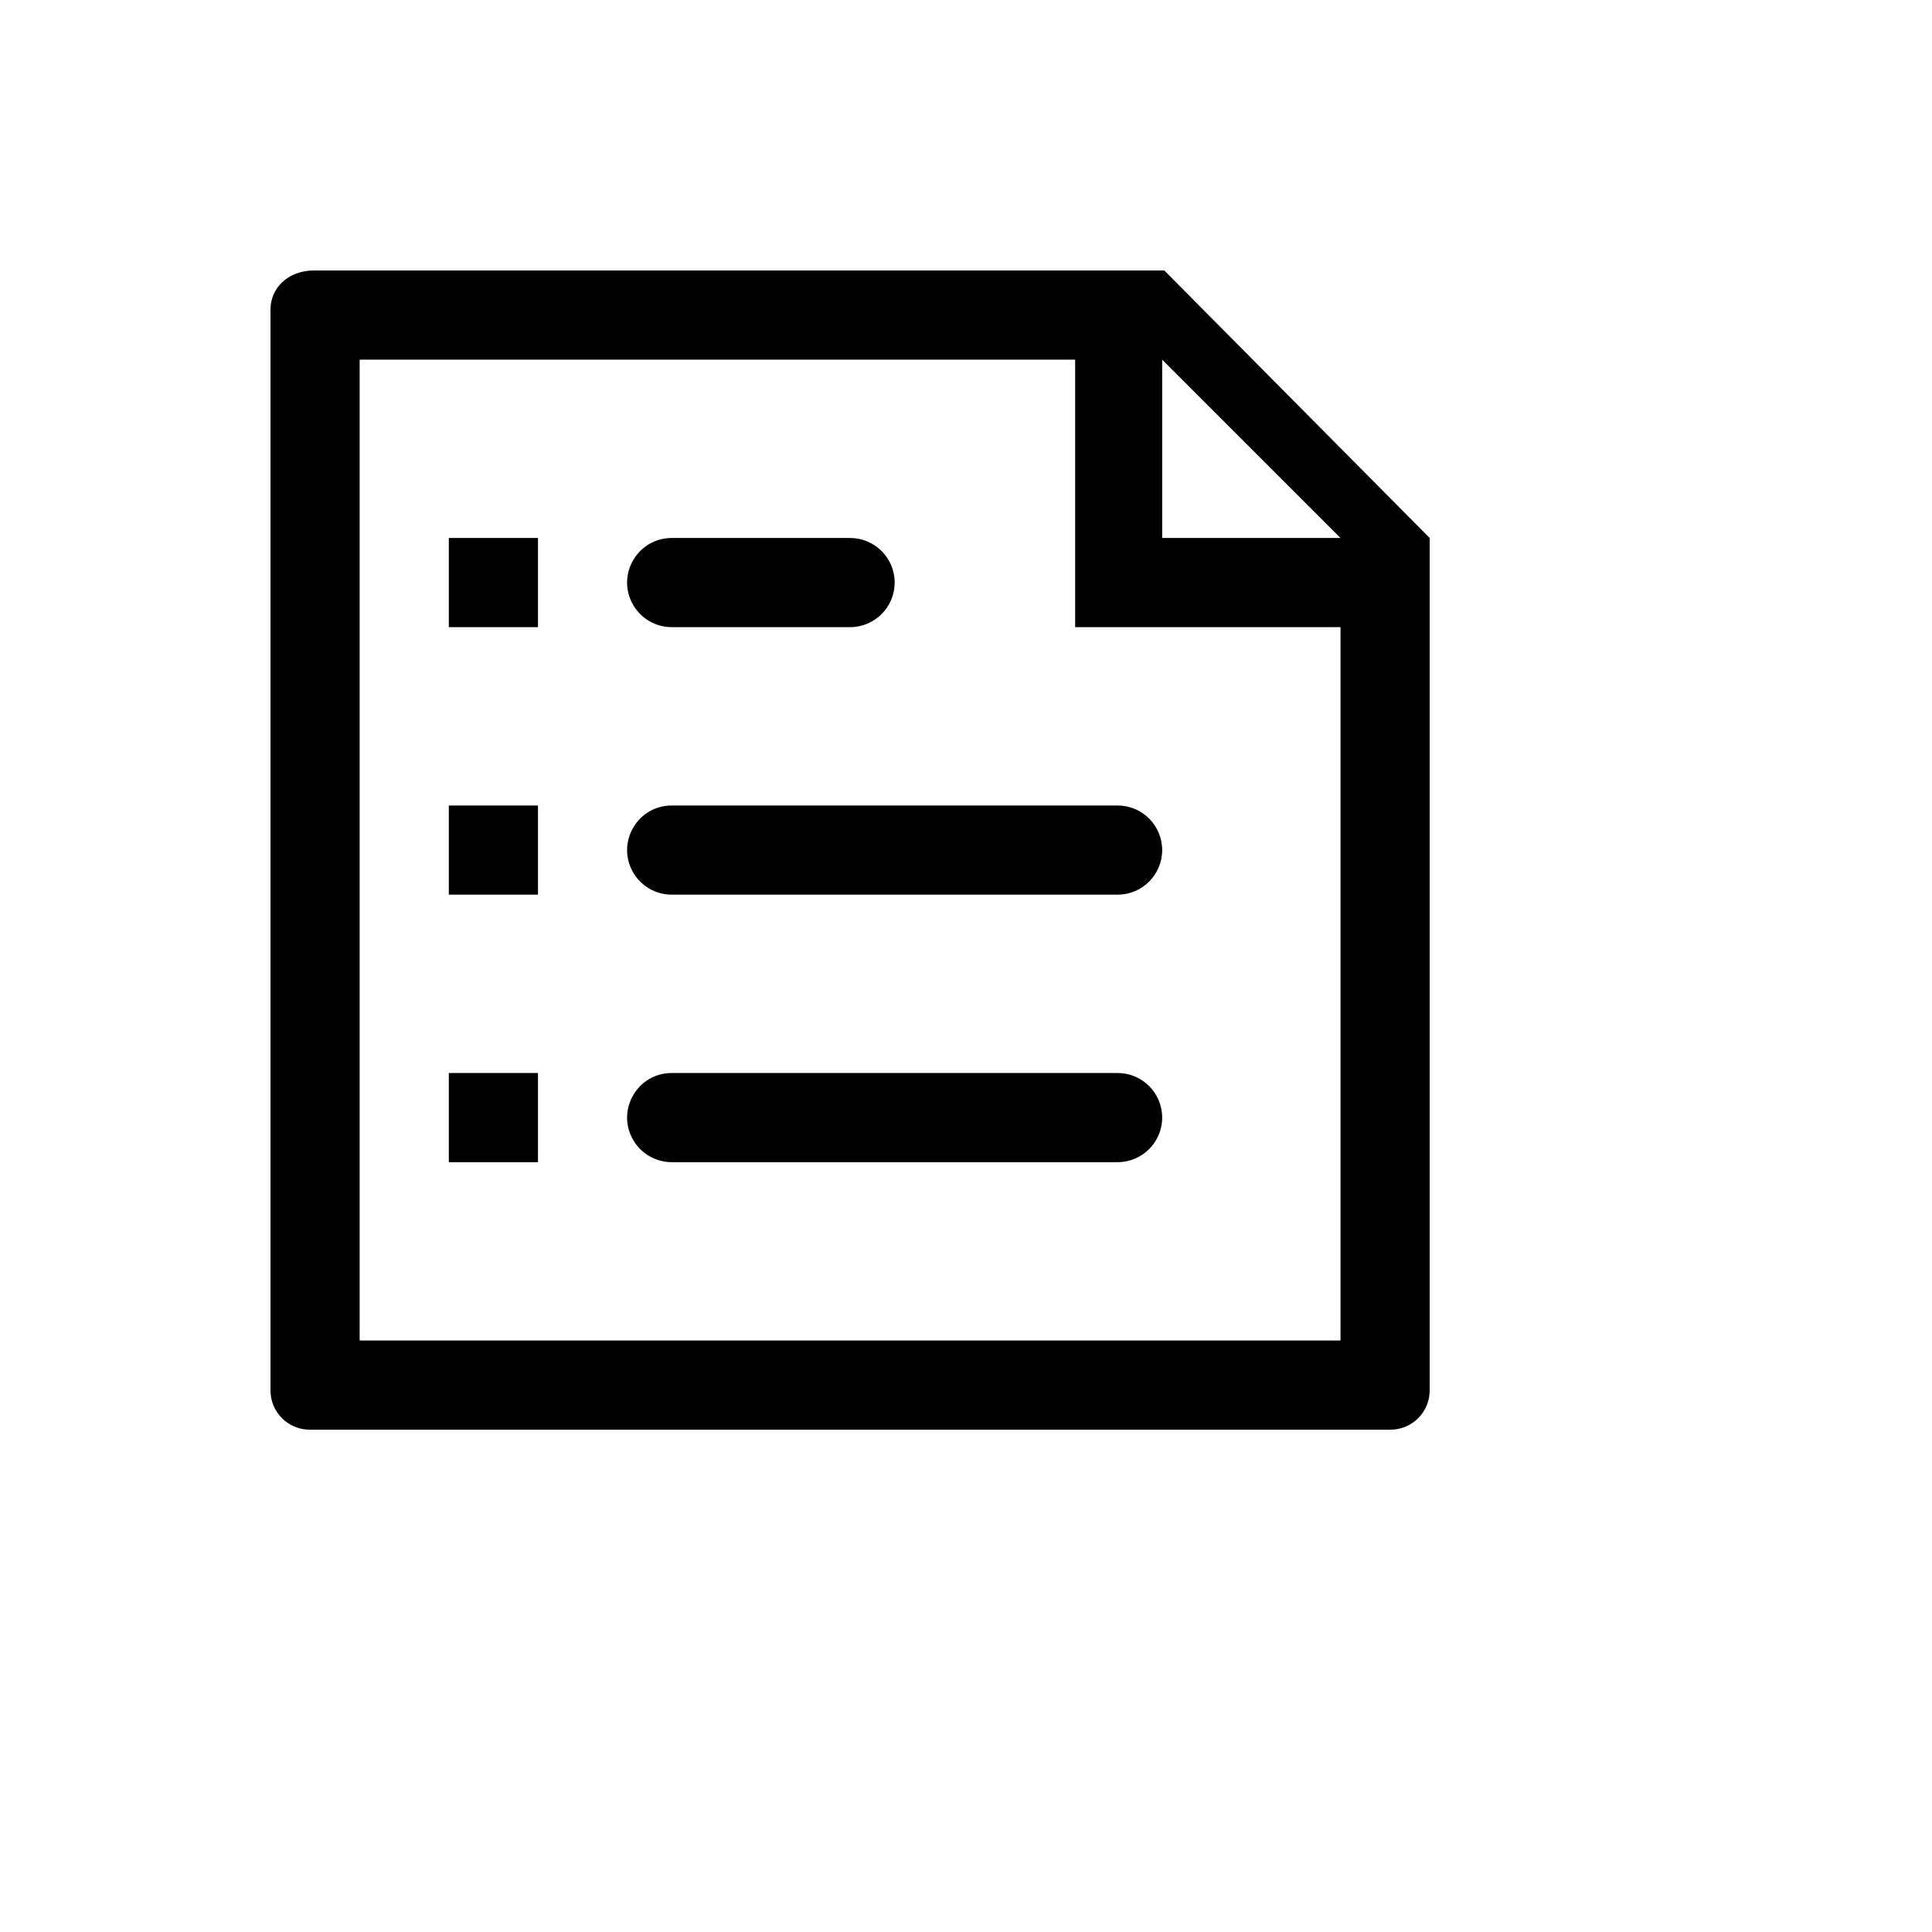
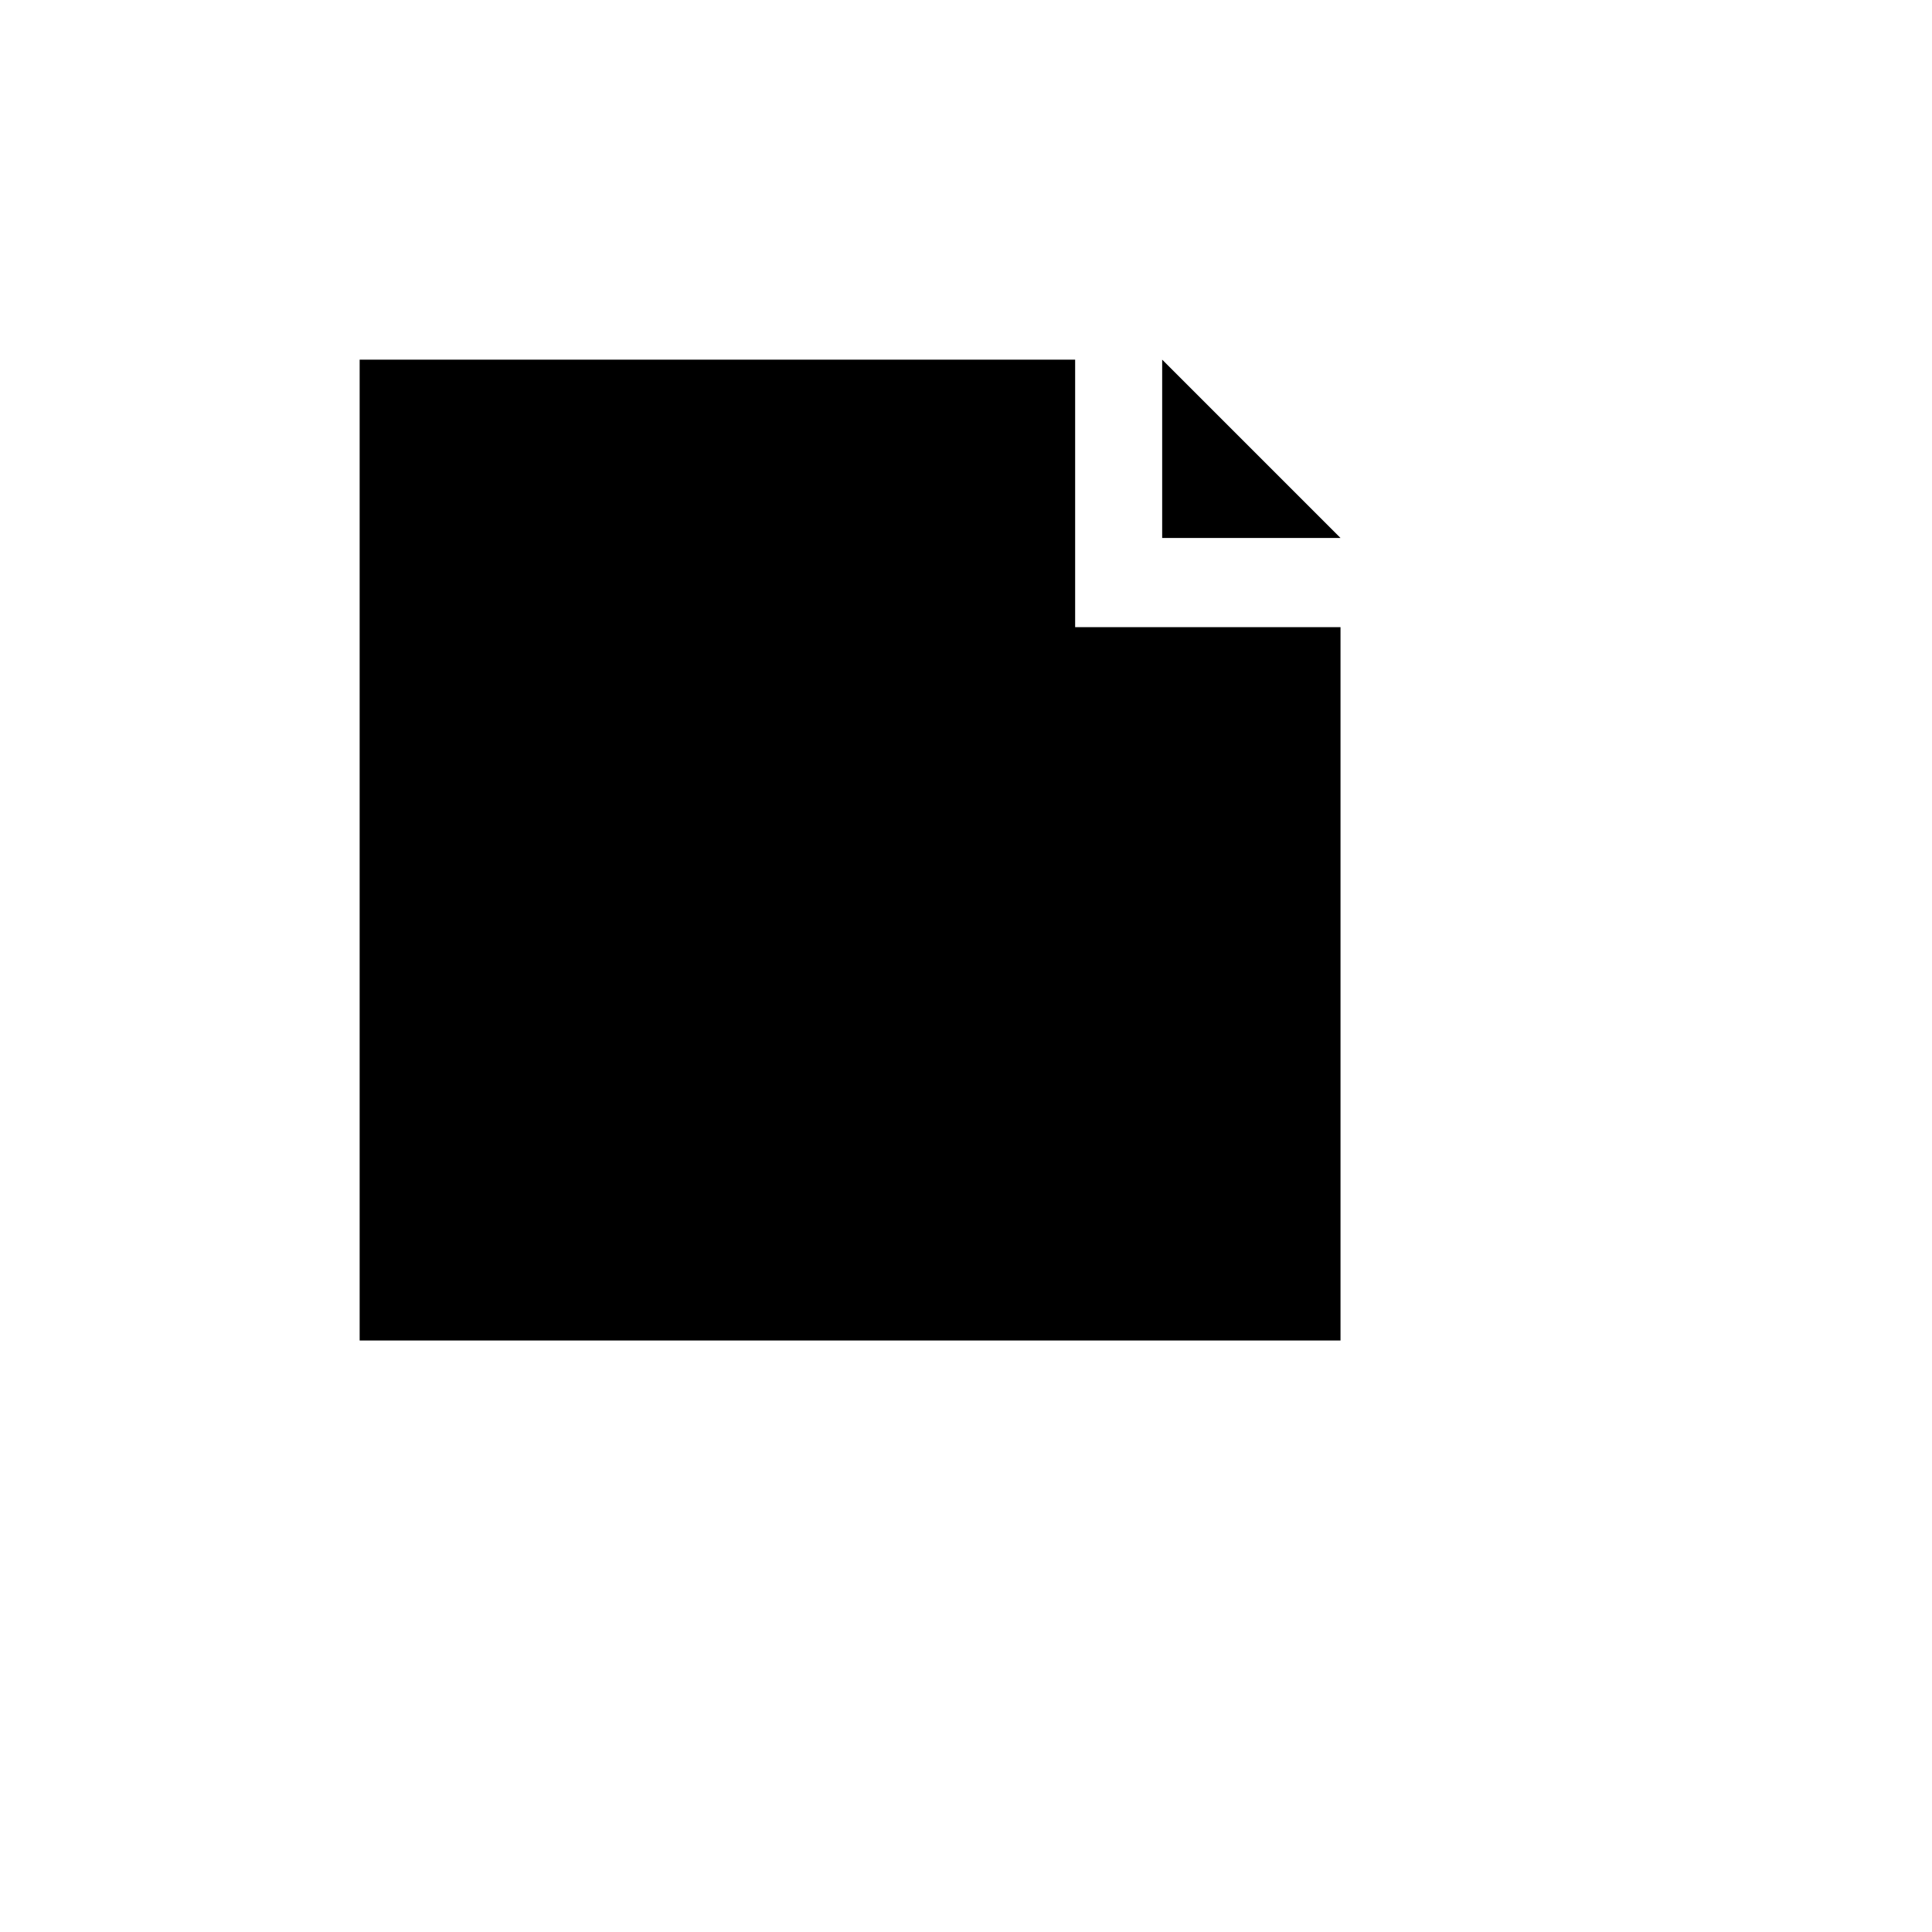
<svg xmlns="http://www.w3.org/2000/svg" version="1.1" width="100%" height="100%" id="svgWorkerArea" viewBox="-25 -25 625 625" style="background: white;">
  <defs id="defsdoc">
    <pattern id="patternBool" x="0" y="0" width="10" height="10" patternUnits="userSpaceOnUse" patternTransform="rotate(35)">
-       <circle cx="5" cy="5" r="4" style="stroke: none;fill: #ff000070;" />
-     </pattern>
+       </pattern>
  </defs>
  <g id="fileImp-206429869" class="cosito">
-     <path id="pathImp-27679751" class="grouped" d="M424.865 437.5C424.865 437.5 75.135 437.5 75.135 437.5 68.171 437.468 62.532 431.829 62.5 424.865 62.5 424.865 62.5 75.135 62.5 75.135 62.5 68.183 68.183 62.5 76.548 62.5 76.548 62.5 351.654 62.5 351.654 62.5 351.654 62.5 437.5 149.038 437.5 149.038 437.5 149.038 437.5 424.865 437.5 424.865 437.468 431.829 431.829 437.468 424.865 437.5 424.865 437.5 424.865 437.5 424.865 437.5M350.962 91.346C350.962 91.346 350.962 149.038 350.962 149.038 350.962 149.038 408.654 149.038 408.654 149.038 408.654 149.038 350.962 91.346 350.962 91.346 350.962 91.346 350.962 91.346 350.962 91.346M408.654 177.885C408.654 177.885 322.808 177.885 322.808 177.885 322.808 177.885 322.808 91.346 322.808 91.346 322.808 91.346 91.346 91.346 91.346 91.346 91.346 91.346 91.346 408.654 91.346 408.654 91.346 408.654 408.654 408.654 408.654 408.654 408.654 408.654 408.654 177.885 408.654 177.885 408.654 177.885 408.654 177.885 408.654 177.885M149.038 149.038C149.038 149.038 120.192 149.038 120.192 149.038 120.192 149.038 120.192 177.885 120.192 177.885 120.192 177.885 149.038 177.885 149.038 177.885 149.038 177.885 149.038 149.038 149.038 149.038 149.038 149.038 149.038 149.038 149.038 149.038M264.423 163.462C264.423 155.497 257.964 149.038 250 149.038 250 149.038 192.308 149.038 192.308 149.038 181.205 149.038 174.264 161.059 179.817 170.673 182.393 175.136 187.156 177.885 192.308 177.885 192.308 177.885 250 177.885 250 177.885 257.964 177.885 264.423 171.426 264.423 163.462 264.423 163.462 264.423 163.462 264.423 163.462M149.038 235.577C149.038 235.577 120.192 235.577 120.192 235.577 120.192 235.577 120.192 264.423 120.192 264.423 120.192 264.423 149.038 264.423 149.038 264.423 149.038 264.423 149.038 235.577 149.038 235.577 149.038 235.577 149.038 235.577 149.038 235.577M350.962 250C350.962 242.036 344.503 235.577 336.538 235.577 336.538 235.577 192.308 235.577 192.308 235.577 181.205 235.577 174.264 247.597 179.817 257.212 182.393 261.674 187.156 264.423 192.308 264.423 192.308 264.423 336.538 264.423 336.538 264.423 344.503 264.423 350.962 257.964 350.962 250 350.962 250 350.962 250 350.962 250M149.038 322.115C149.038 322.115 120.192 322.115 120.192 322.115 120.192 322.115 120.192 350.962 120.192 350.962 120.192 350.962 149.038 350.962 149.038 350.962 149.038 350.962 149.038 322.115 149.038 322.115 149.038 322.115 149.038 322.115 149.038 322.115M350.962 336.538C350.962 328.574 344.503 322.115 336.538 322.115 336.538 322.115 192.308 322.115 192.308 322.115 181.205 322.115 174.264 334.135 179.817 343.75 182.393 348.212 187.156 350.962 192.308 350.962 192.308 350.962 336.538 350.962 336.538 350.962 344.503 350.962 350.962 344.503 350.962 336.538 350.962 336.538 350.962 336.538 350.962 336.538" />
+     <path id="pathImp-27679751" class="grouped" d="M424.865 437.5M350.962 91.346C350.962 91.346 350.962 149.038 350.962 149.038 350.962 149.038 408.654 149.038 408.654 149.038 408.654 149.038 350.962 91.346 350.962 91.346 350.962 91.346 350.962 91.346 350.962 91.346M408.654 177.885C408.654 177.885 322.808 177.885 322.808 177.885 322.808 177.885 322.808 91.346 322.808 91.346 322.808 91.346 91.346 91.346 91.346 91.346 91.346 91.346 91.346 408.654 91.346 408.654 91.346 408.654 408.654 408.654 408.654 408.654 408.654 408.654 408.654 177.885 408.654 177.885 408.654 177.885 408.654 177.885 408.654 177.885M149.038 149.038C149.038 149.038 120.192 149.038 120.192 149.038 120.192 149.038 120.192 177.885 120.192 177.885 120.192 177.885 149.038 177.885 149.038 177.885 149.038 177.885 149.038 149.038 149.038 149.038 149.038 149.038 149.038 149.038 149.038 149.038M264.423 163.462C264.423 155.497 257.964 149.038 250 149.038 250 149.038 192.308 149.038 192.308 149.038 181.205 149.038 174.264 161.059 179.817 170.673 182.393 175.136 187.156 177.885 192.308 177.885 192.308 177.885 250 177.885 250 177.885 257.964 177.885 264.423 171.426 264.423 163.462 264.423 163.462 264.423 163.462 264.423 163.462M149.038 235.577C149.038 235.577 120.192 235.577 120.192 235.577 120.192 235.577 120.192 264.423 120.192 264.423 120.192 264.423 149.038 264.423 149.038 264.423 149.038 264.423 149.038 235.577 149.038 235.577 149.038 235.577 149.038 235.577 149.038 235.577M350.962 250C350.962 242.036 344.503 235.577 336.538 235.577 336.538 235.577 192.308 235.577 192.308 235.577 181.205 235.577 174.264 247.597 179.817 257.212 182.393 261.674 187.156 264.423 192.308 264.423 192.308 264.423 336.538 264.423 336.538 264.423 344.503 264.423 350.962 257.964 350.962 250 350.962 250 350.962 250 350.962 250M149.038 322.115C149.038 322.115 120.192 322.115 120.192 322.115 120.192 322.115 120.192 350.962 120.192 350.962 120.192 350.962 149.038 350.962 149.038 350.962 149.038 350.962 149.038 322.115 149.038 322.115 149.038 322.115 149.038 322.115 149.038 322.115M350.962 336.538C350.962 328.574 344.503 322.115 336.538 322.115 336.538 322.115 192.308 322.115 192.308 322.115 181.205 322.115 174.264 334.135 179.817 343.75 182.393 348.212 187.156 350.962 192.308 350.962 192.308 350.962 336.538 350.962 336.538 350.962 344.503 350.962 350.962 344.503 350.962 336.538 350.962 336.538 350.962 336.538 350.962 336.538" />
  </g>
</svg>